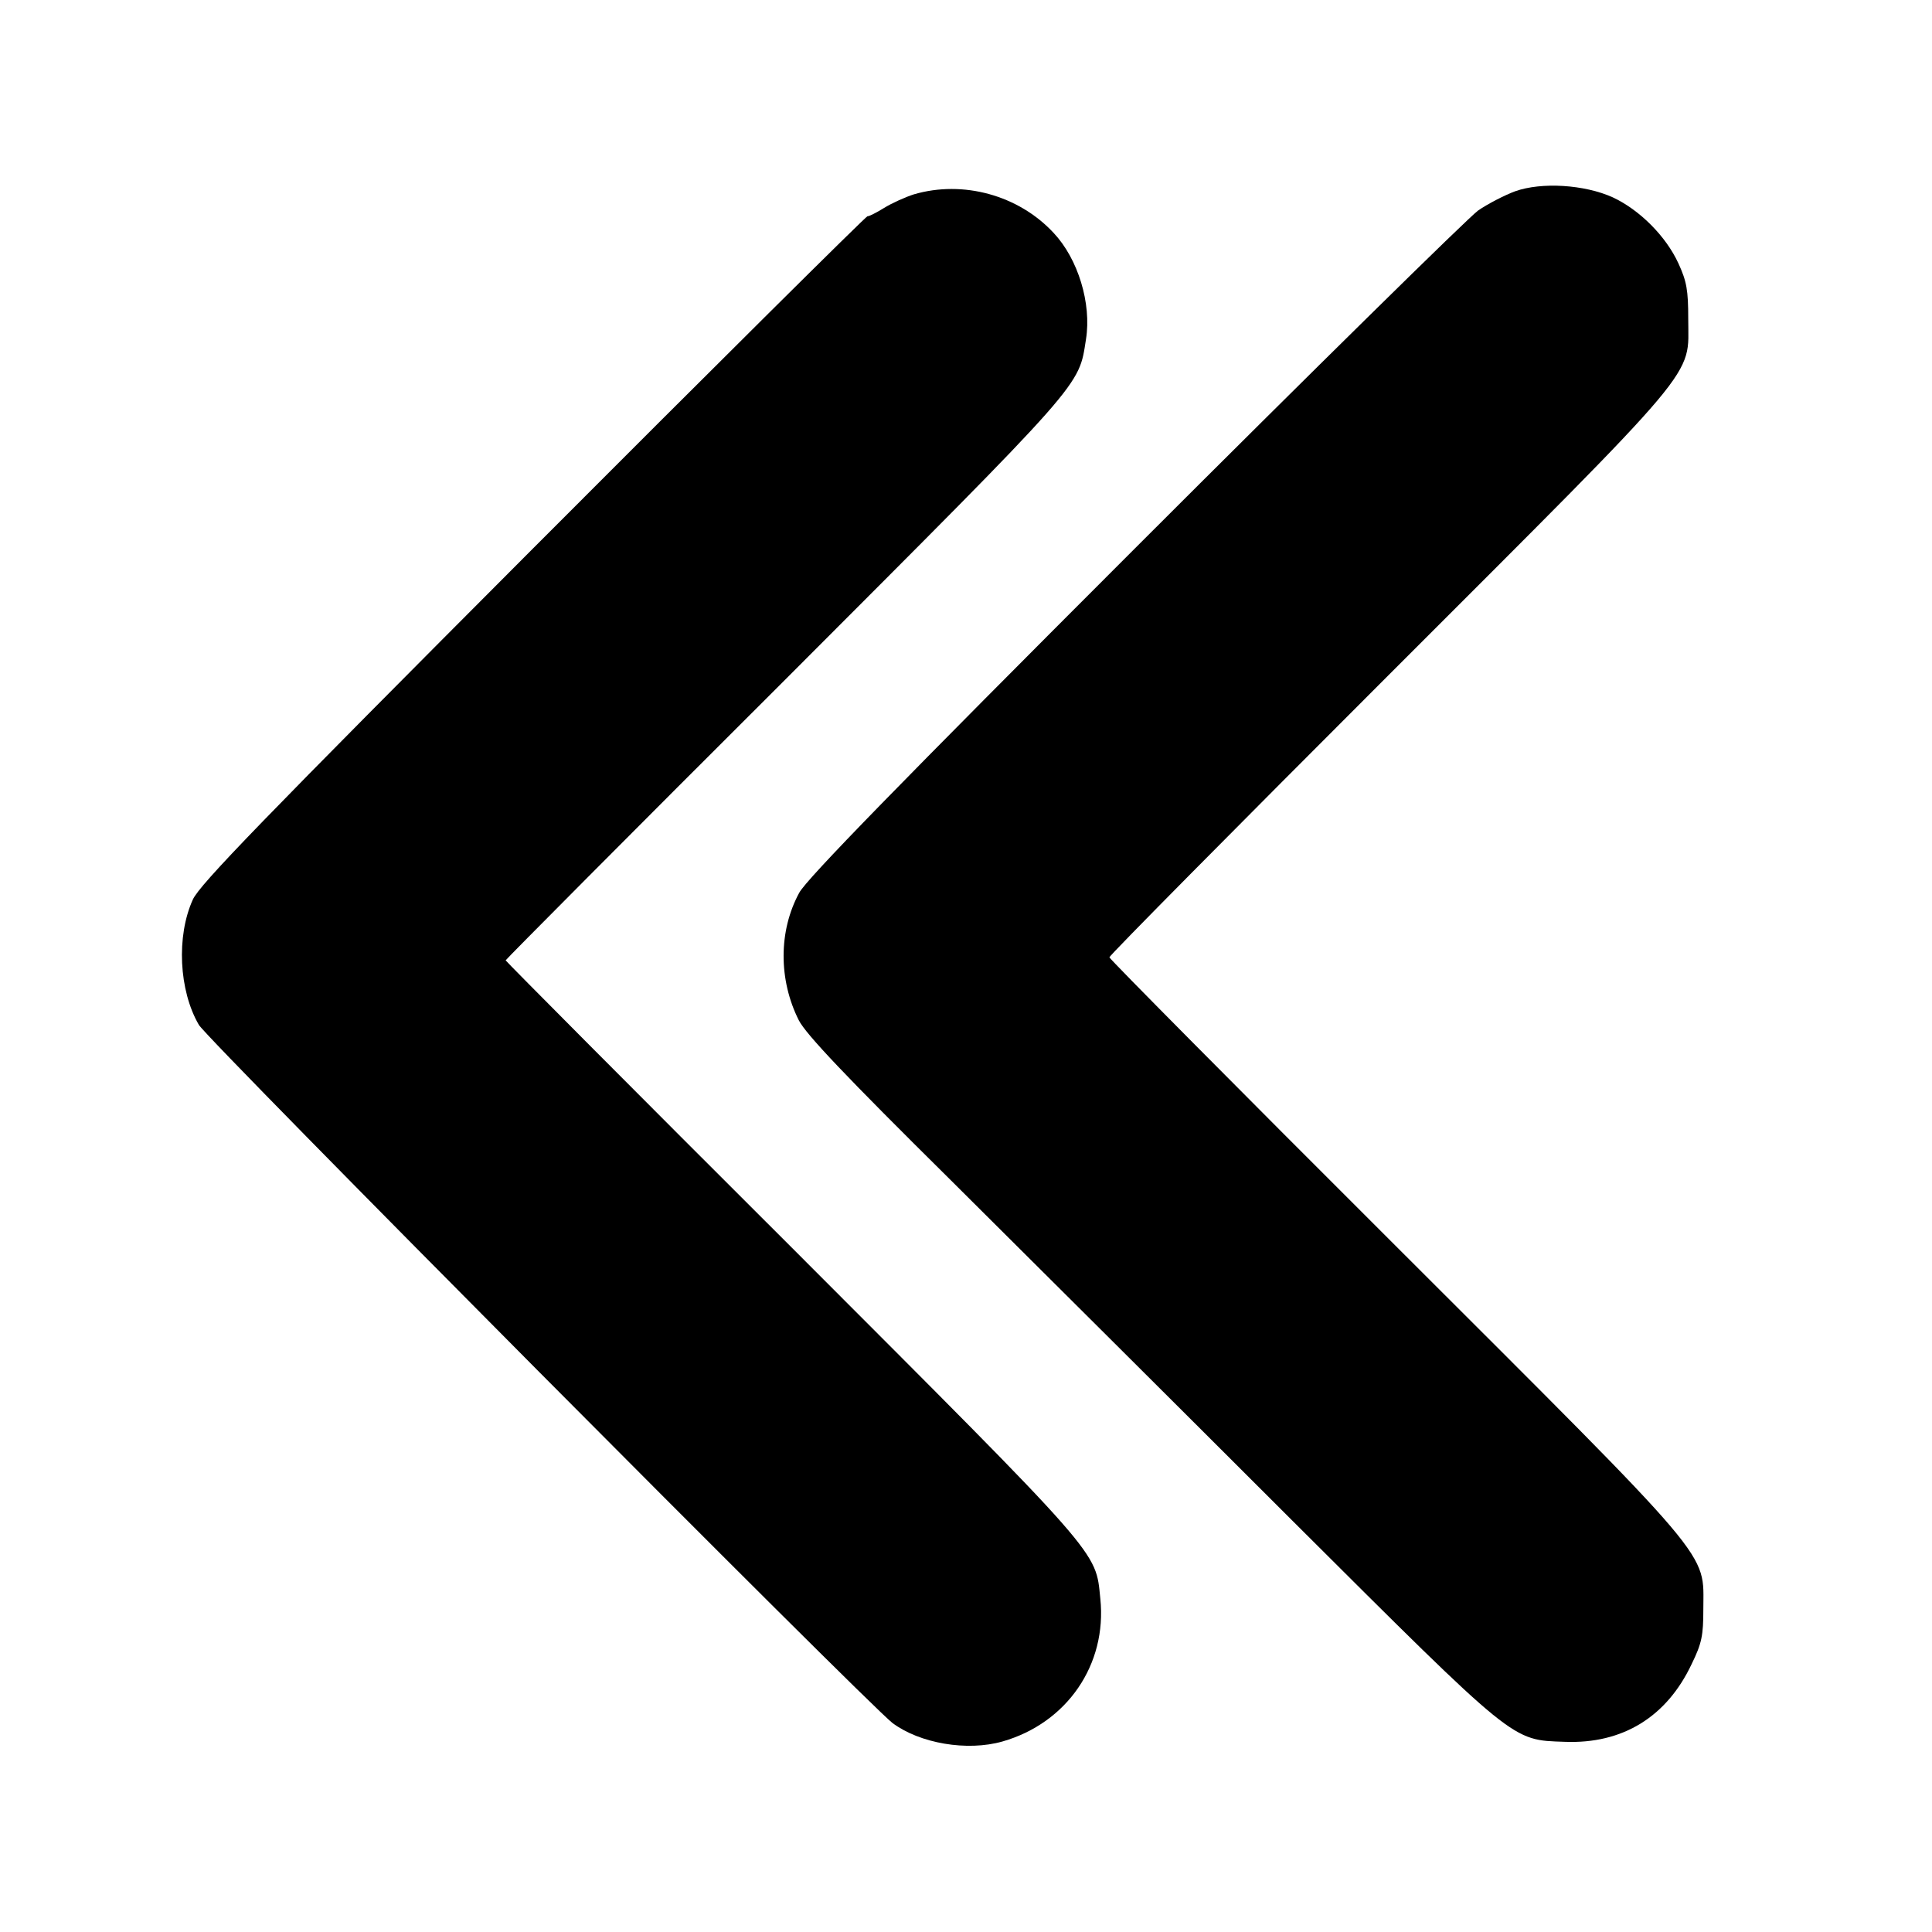
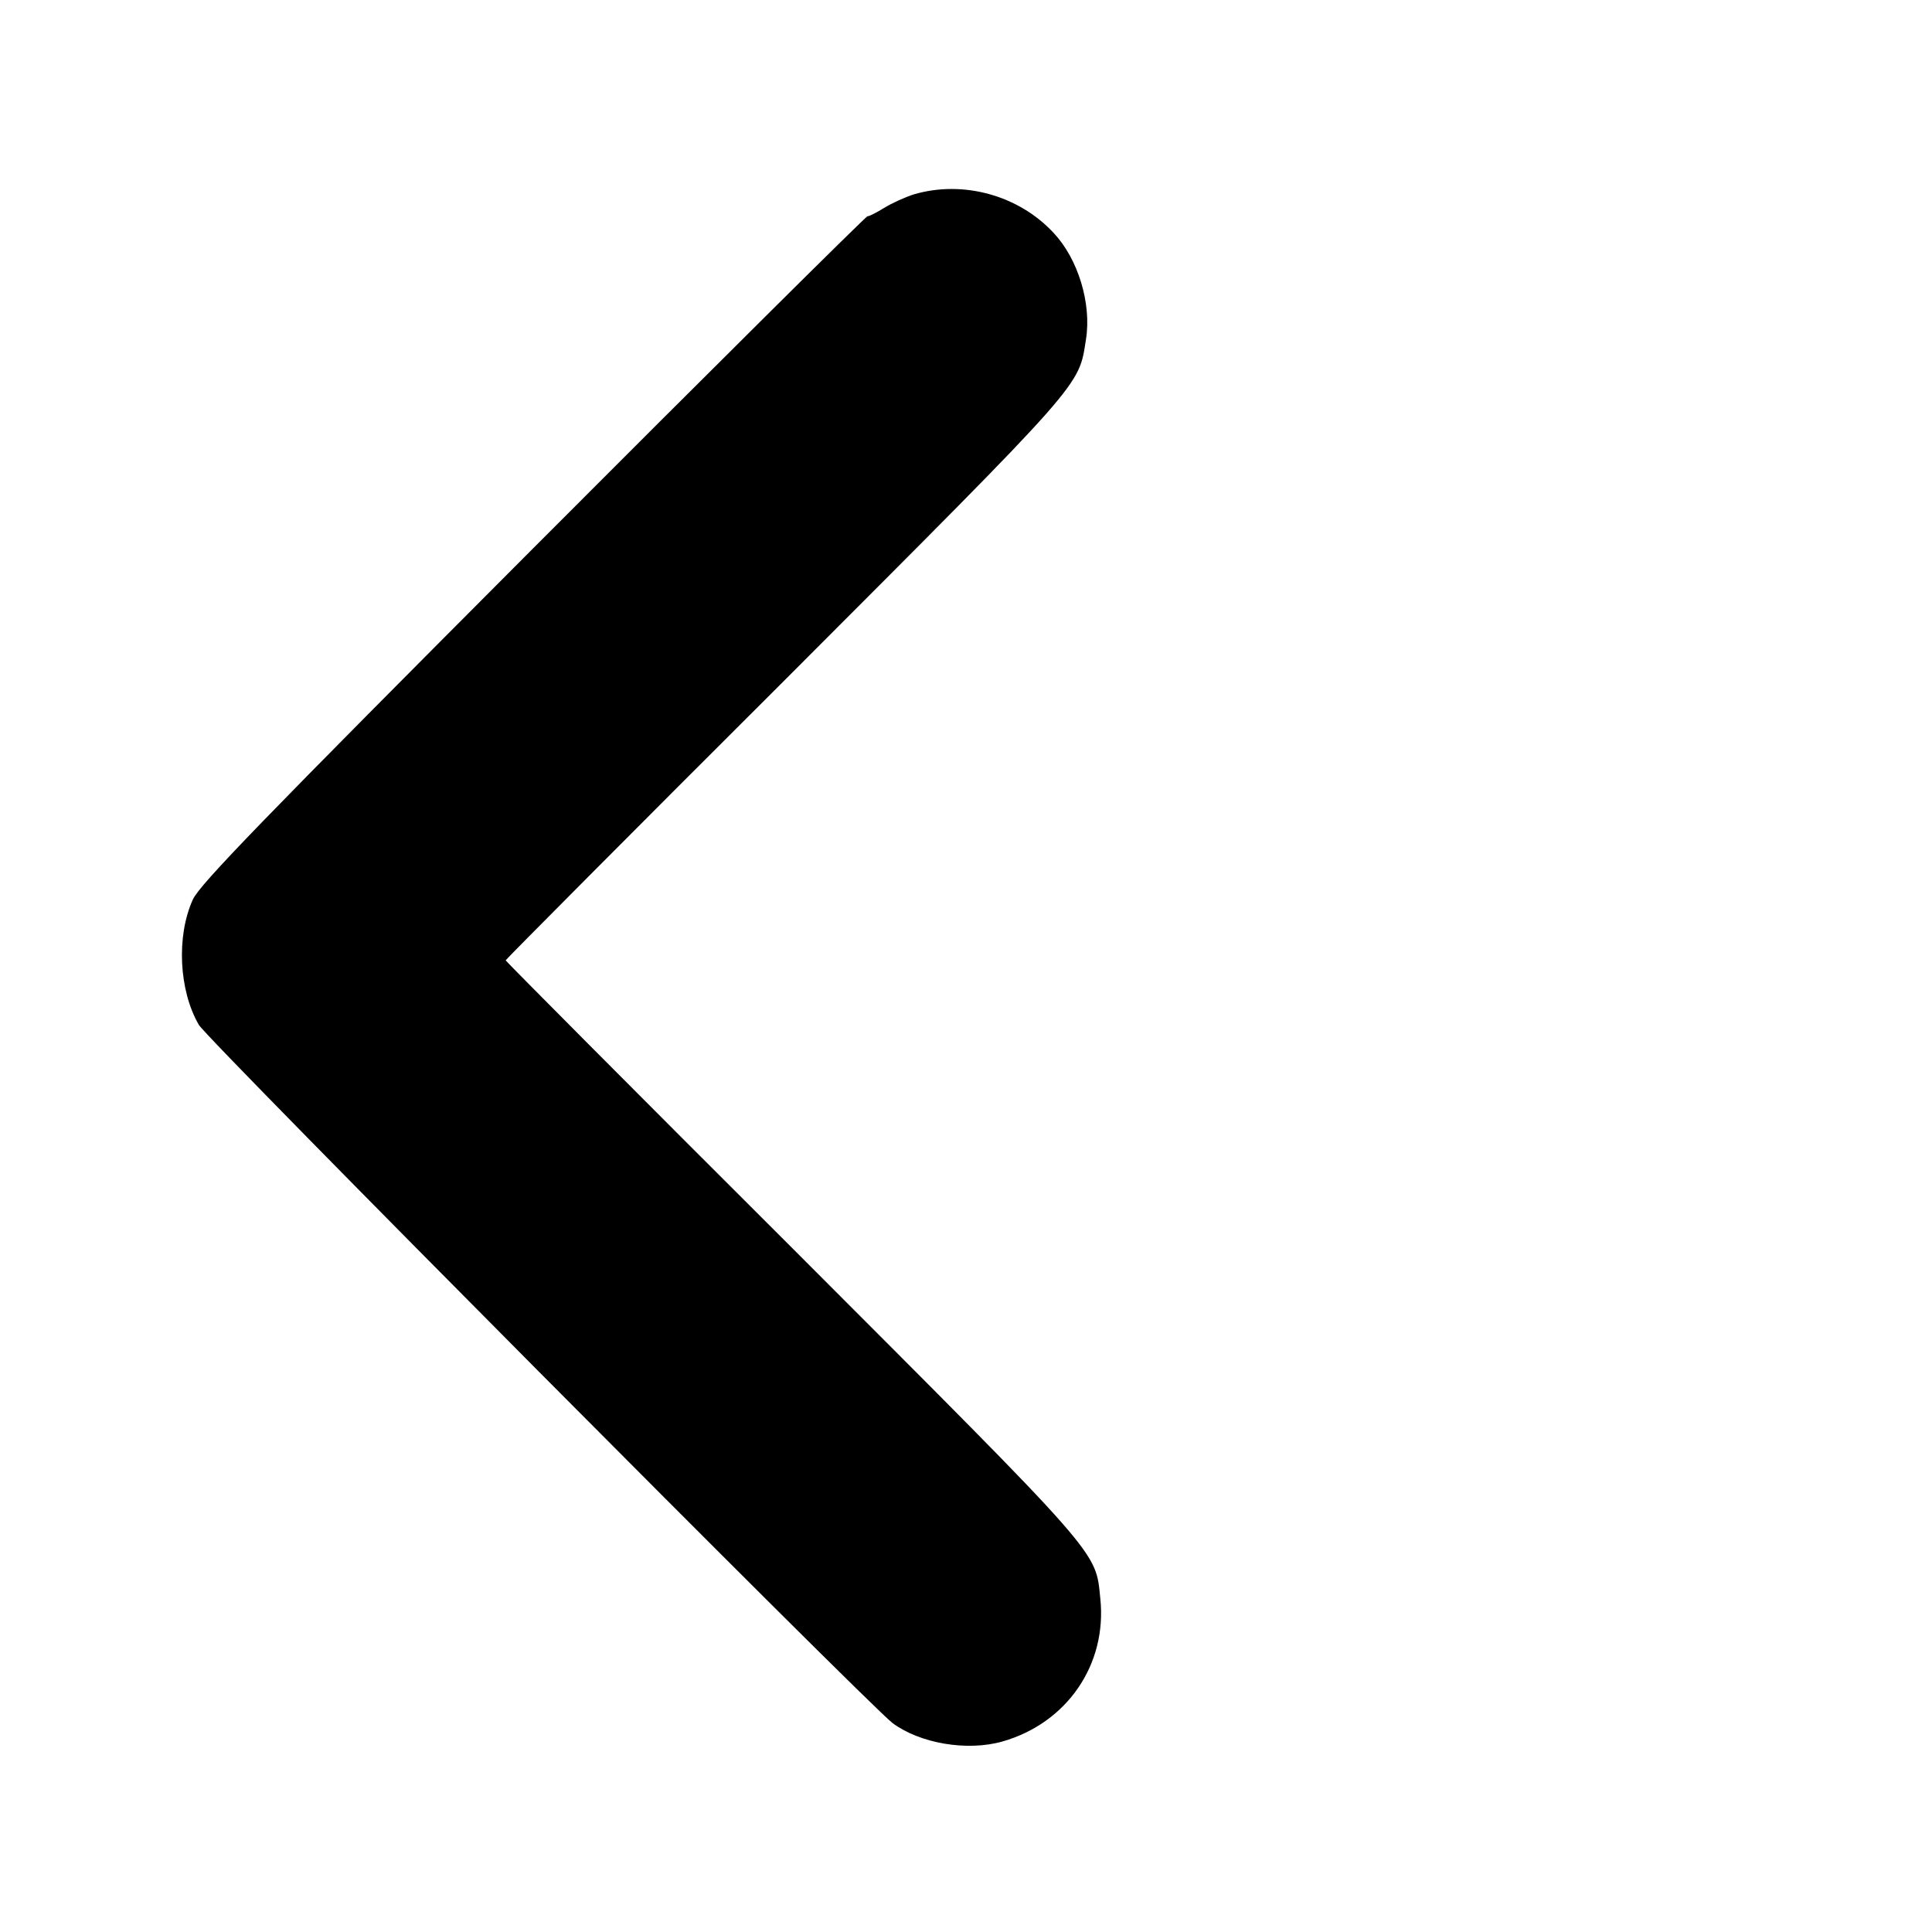
<svg xmlns="http://www.w3.org/2000/svg" version="1.0" width="512pt" height="512pt" viewBox="0 0 512 512" preserveAspectRatio="xMidYMid meet">
  <g transform="translate(0,512) scale(0.1,-0.1)" fill="#000000" stroke="none">
-     <path d="M4015 4613 c-27 -10 -72 -33 -98 -51 -26 -19 -436 -422 -910 -896 -622 -622 -870 -876 -889 -912 -55 -101 -55 -231 -1 -338 19 -37 123 -147 402 -423 207 -206 615 -612 906 -903 596 -594 580 -581 722 -586 153 -6 270 66 336 206 27 55 31 76 31 145 0 157 41 108 -817 965 -416 415 -757 759 -757 763 0 5 333 341 740 748 840 840 794 785 794 944 0 76 -4 99 -26 147 -33 72 -103 142 -174 175 -75 34 -189 41 -259 16z" />
    <path d="M2422 4605 c-22 -7 -58 -23 -79 -36 -21 -13 -41 -23 -44 -22 -3 1 -402 -395 -886 -880 -718 -720 -884 -891 -902 -931 -44 -97 -37 -241 16 -332 22 -39 1772 -1799 1838 -1850 72 -54 198 -76 292 -49 171 49 277 204 259 378 -13 129 10 102 -817 930 -418 417 -759 760 -759 762 0 2 333 337 741 744 799 800 777 775 797 902 15 95 -21 213 -86 282 -93 100 -240 140 -370 102z" />
  </g>
</svg>